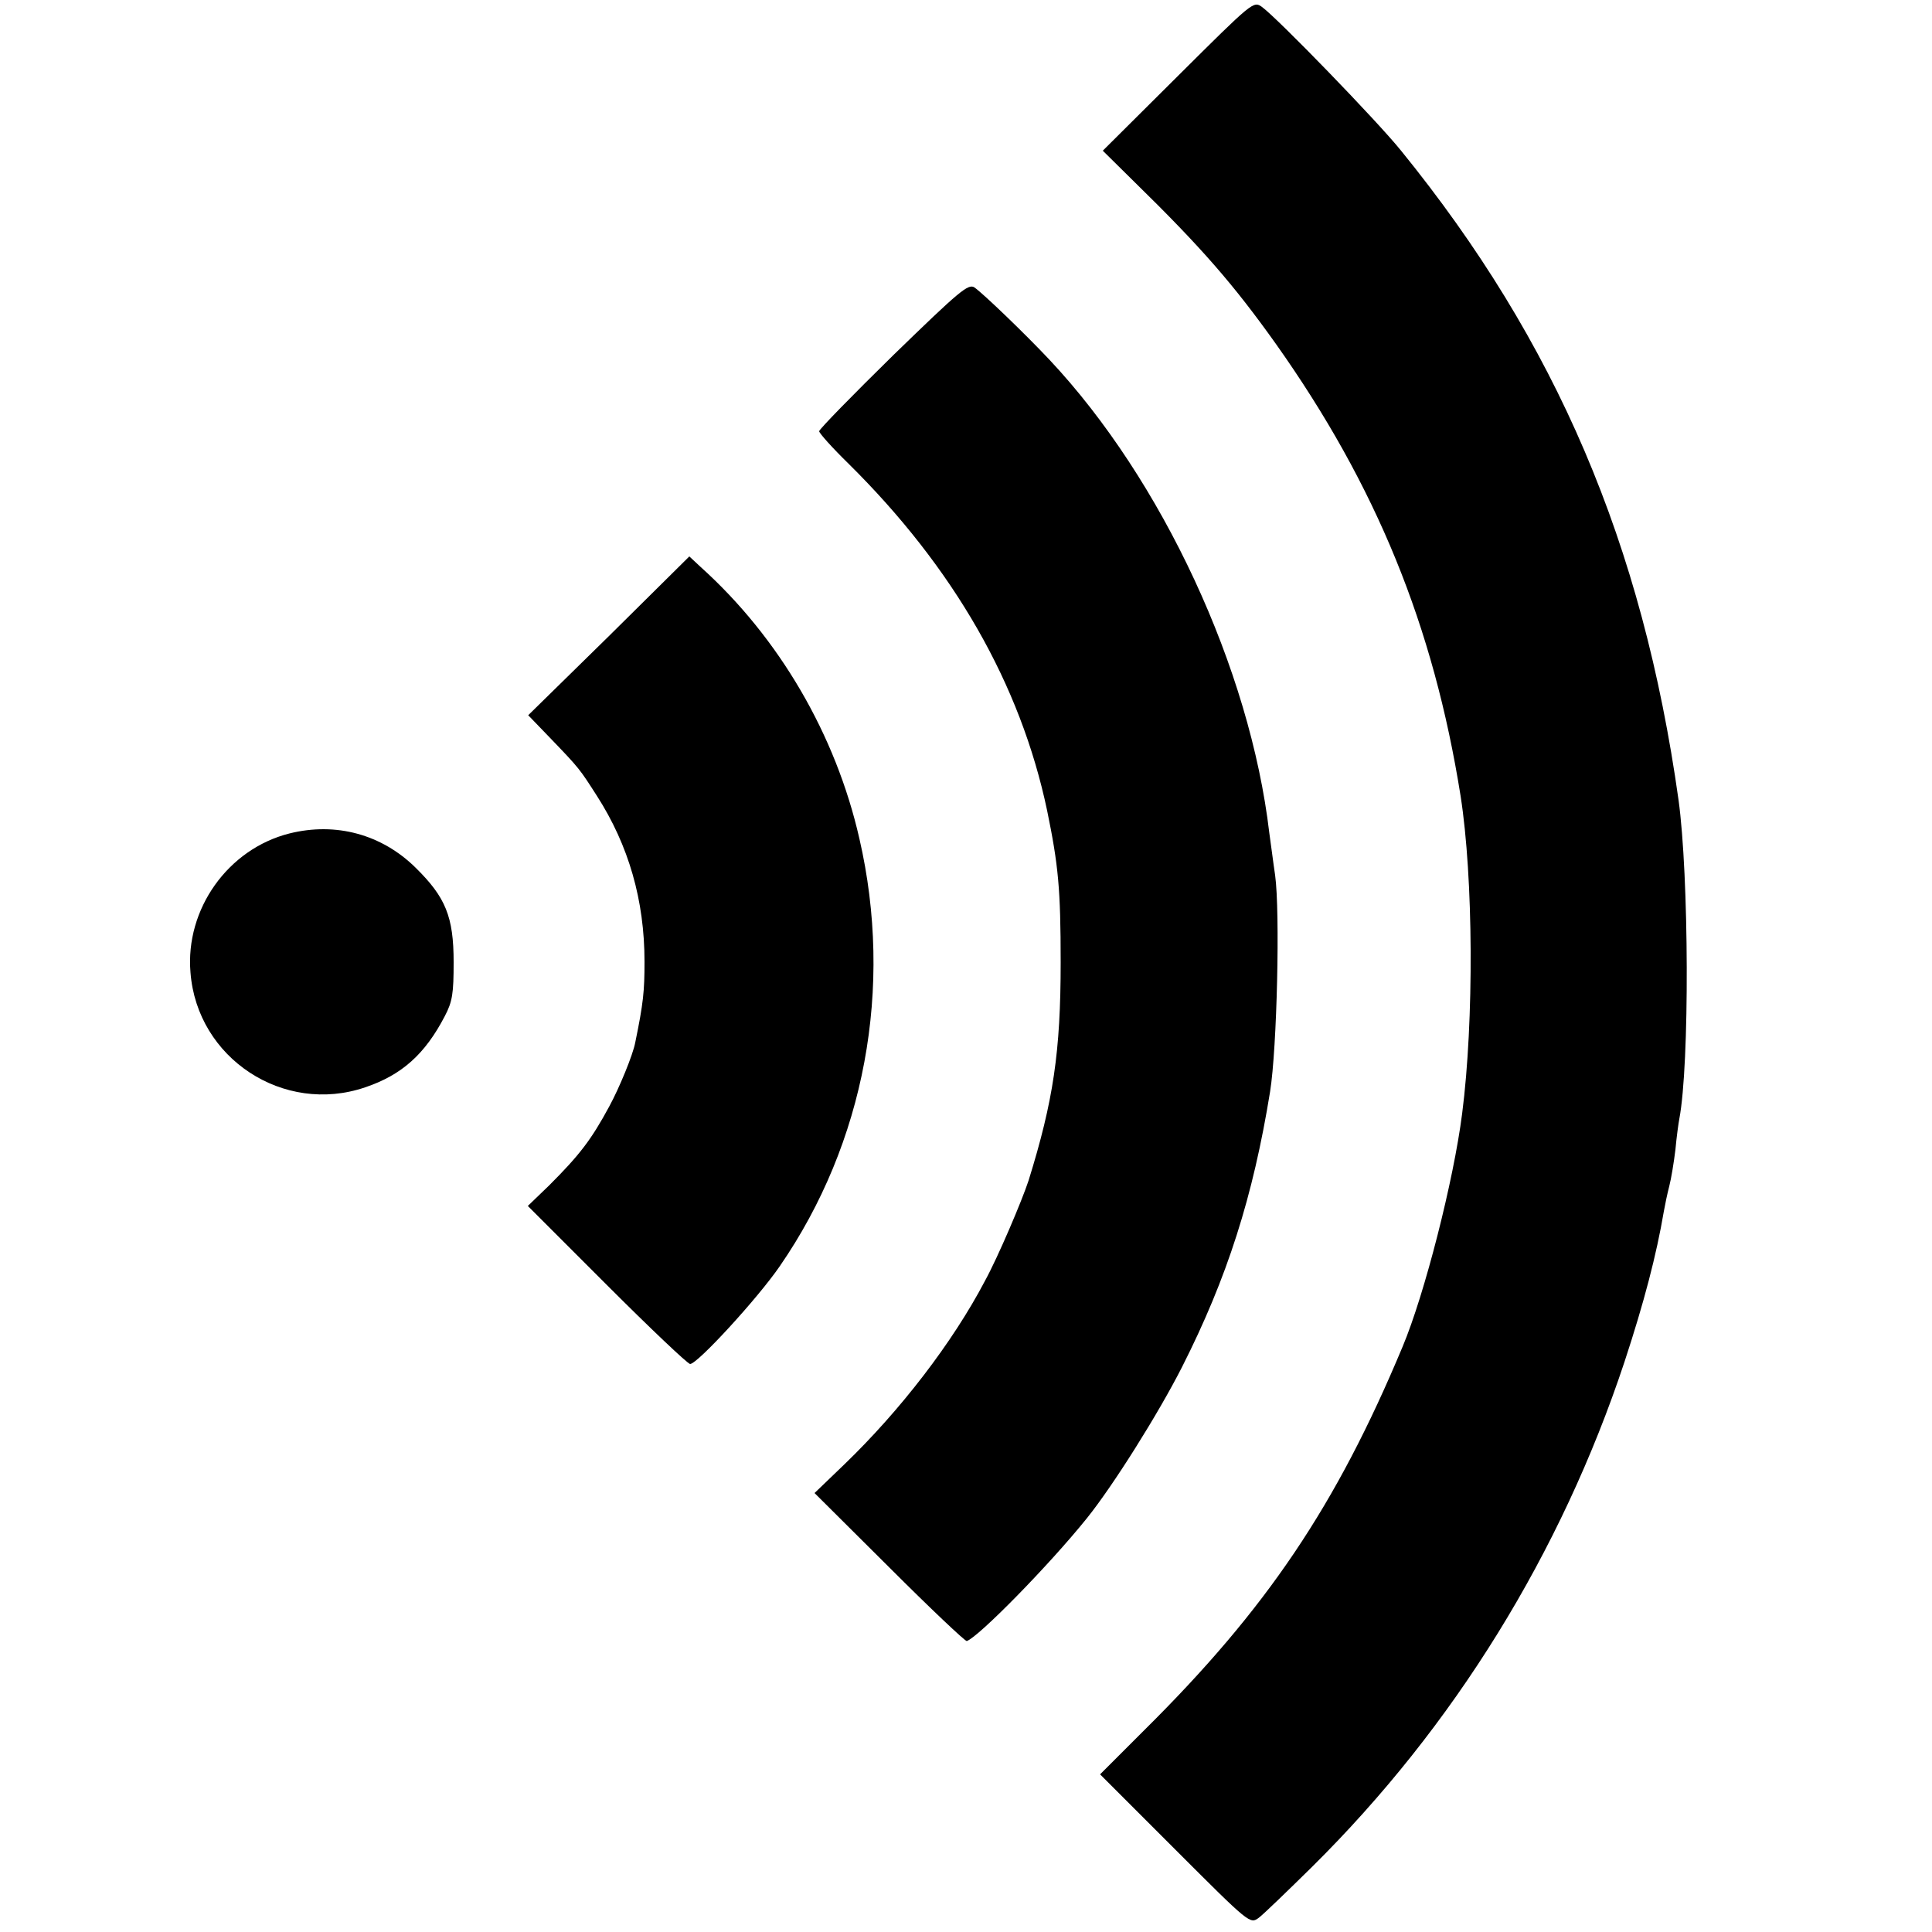
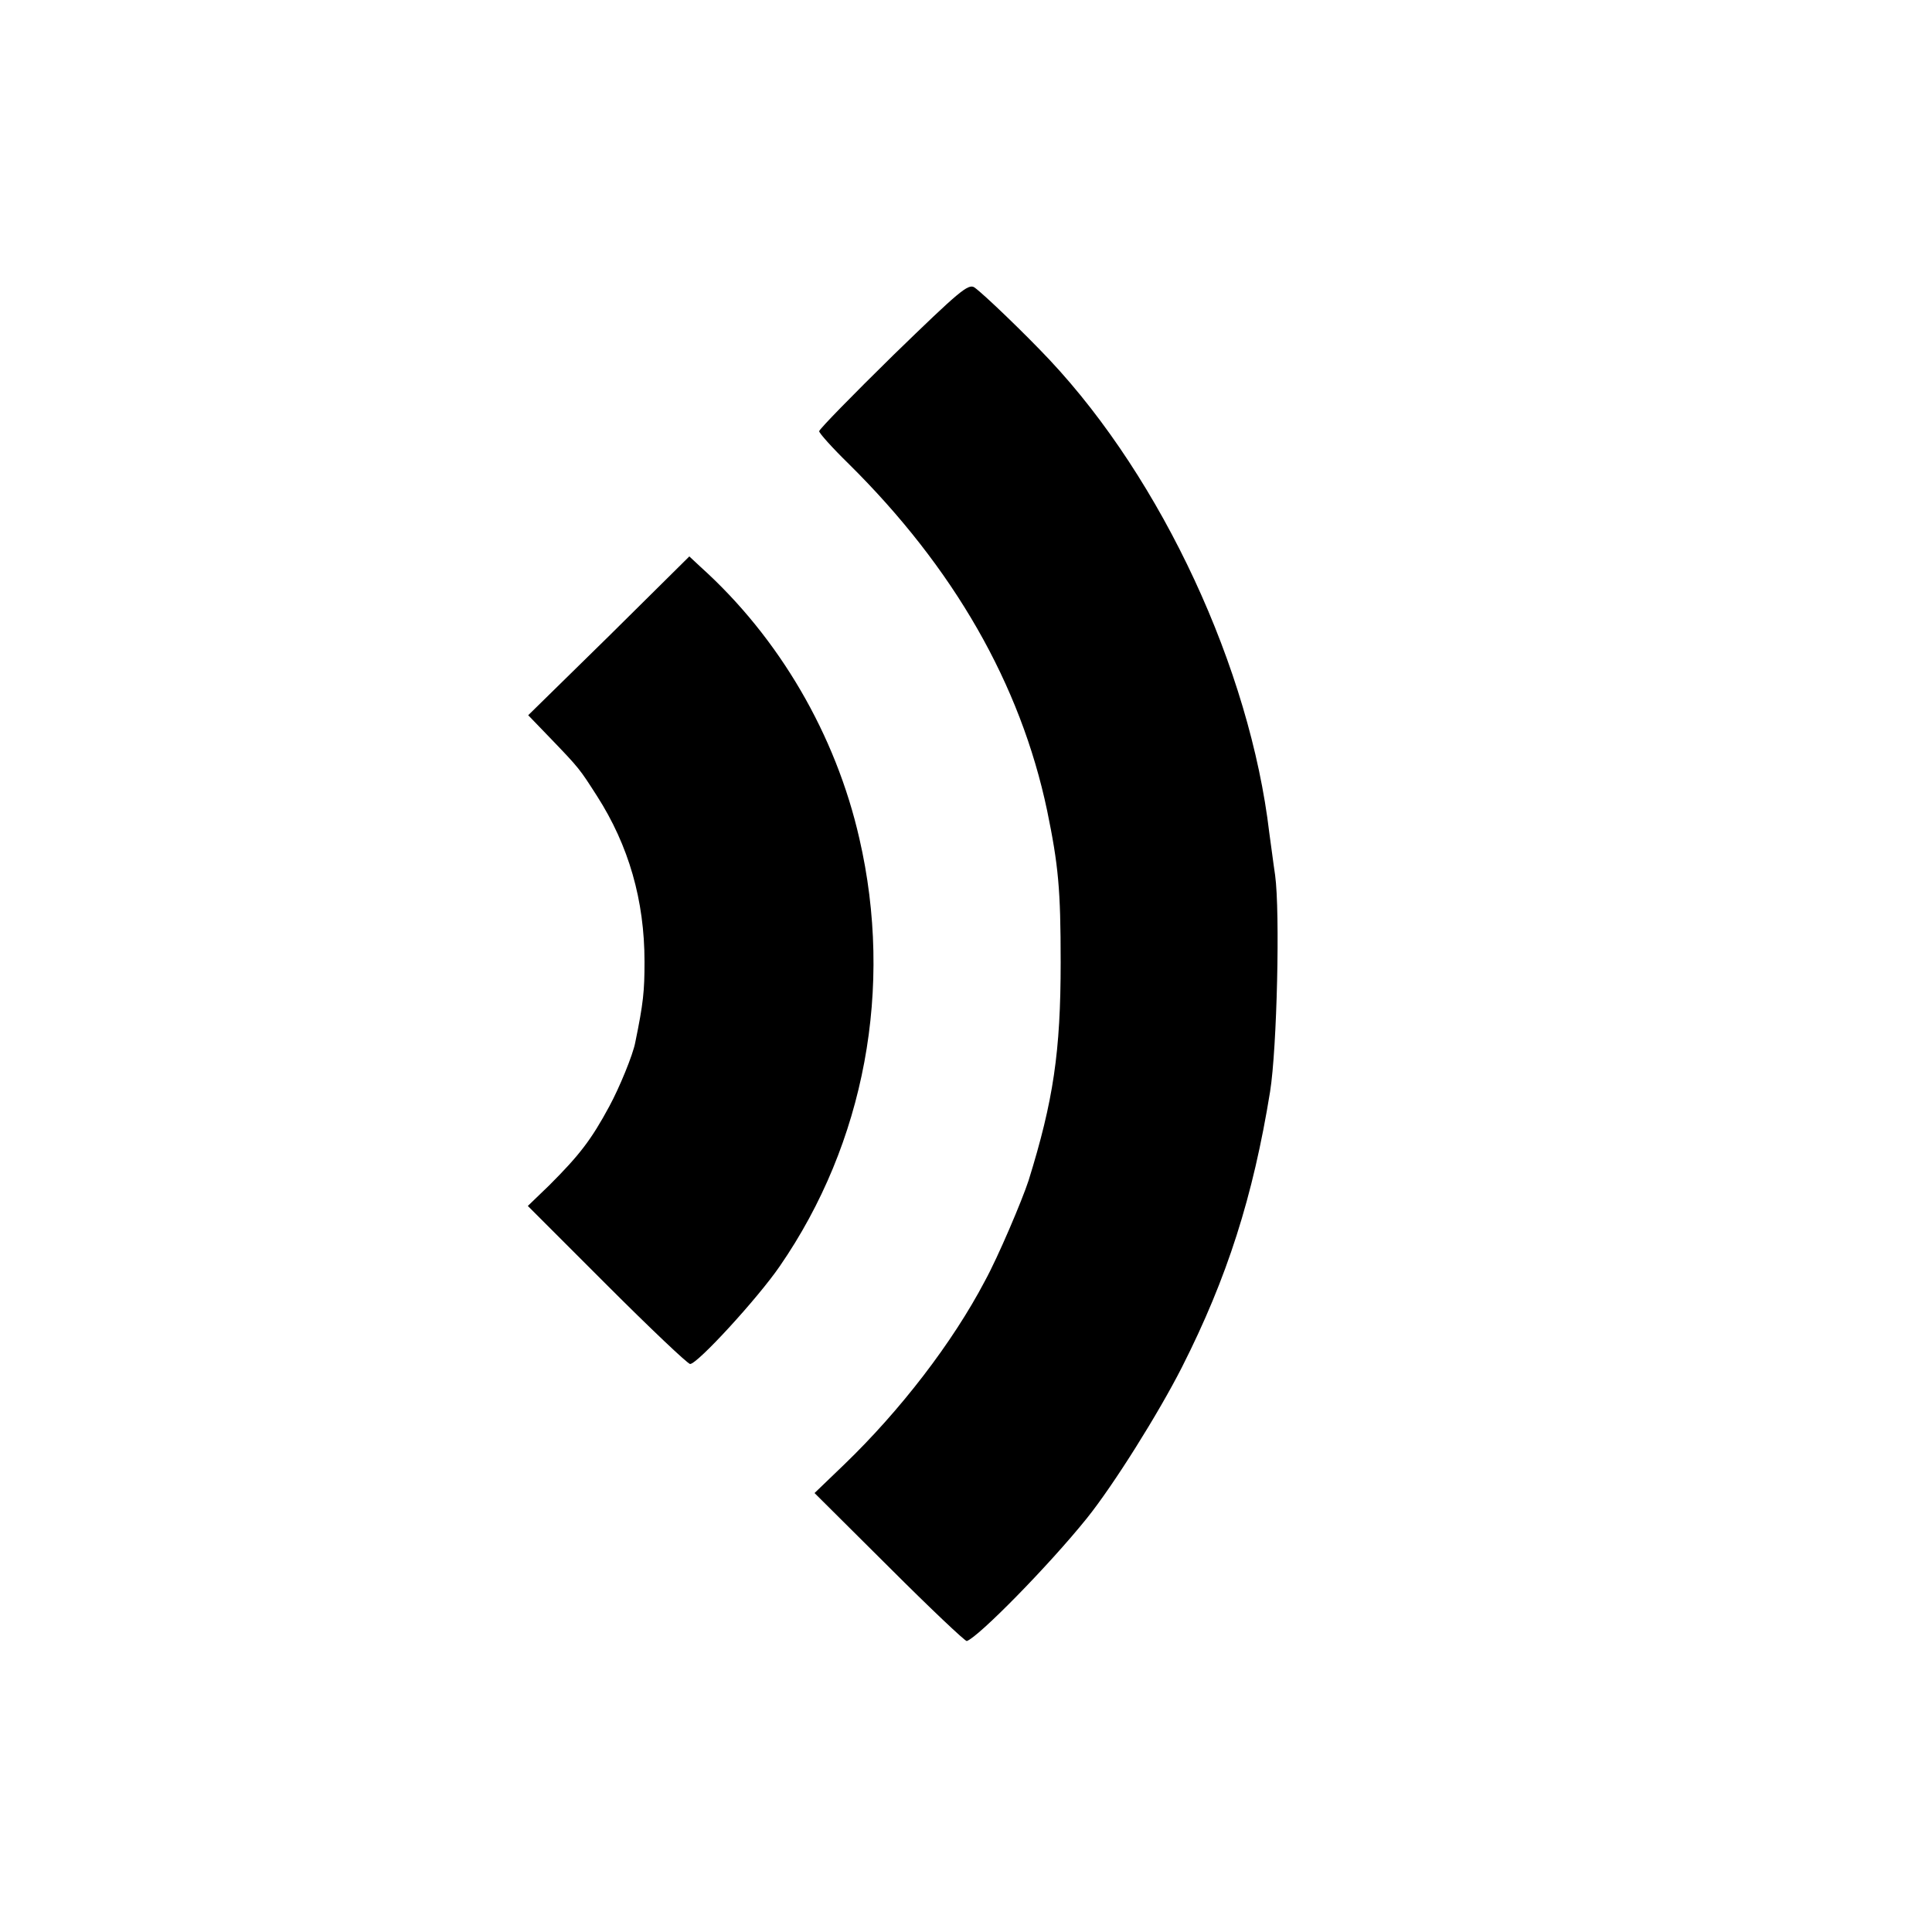
<svg xmlns="http://www.w3.org/2000/svg" version="1.0" width="500pt" height="500pt" viewBox="0 0 500 500" preserveAspectRatio="xMidYMid meet">
  <g transform="translate(0,500) scale(0.1,-0.1)" fill="#000000" stroke="none">
-     <path d="M3049 4804 l-195 -194 80 -79 c176 -172 259 -268 368 -421 260 -367 408 -730 478 -1170 33 -211 35 -581 4 -822 -22 -173 -97 -467 -154 -603 -172 -412 -352 -679 -669 -993 l-114 -114 194 -194 c194 -194 194 -194 217 -177 13 10 74 69 137 131 368 364 645 813 809 1307 51 155 83 278 102 390 3 17 9 46 14 65 5 19 12 62 16 95 3 33 8 69 10 79 27 142 25 631 -2 826 -93 662 -316 1185 -718 1680 -62 77 -319 342 -360 372 -22 16 -24 14 -217 -178z" />
    <path d="M2312 4081 c-106 -104 -192 -192 -192 -197 0 -5 34 -43 76 -84 272 -269 445 -570 514 -898 29 -141 35 -203 35 -392 0 -232 -19 -359 -83 -565 -17 -52 -79 -198 -113 -260 -84 -160 -219 -335 -363 -474 l-78 -75 194 -193 c106 -106 196 -191 200 -190 30 10 212 195 311 318 69 86 185 271 246 391 117 231 184 441 228 713 18 113 26 465 13 560 -5 33 -11 82 -15 109 -50 425 -277 914 -569 1225 -62 66 -170 170 -194 187 -16 11 -40 -10 -210 -175z" />
    <path d="M1576 3354 l-209 -205 54 -56 c80 -83 79 -83 124 -153 82 -128 123 -270 123 -429 0 -76 -3 -107 -24 -209 -6 -32 -41 -117 -67 -165 -47 -87 -77 -126 -156 -205 l-55 -53 205 -205 c112 -112 209 -204 215 -204 19 0 175 170 232 253 220 319 295 721 206 1107 -61 268 -207 519 -410 702 l-30 28 -208 -206z" />
-     <path d="M749 2843 c-159 -40 -270 -196 -256 -360 17 -222 241 -369 452 -297 95 32 155 86 206 184 20 38 23 59 23 140 0 118 -21 168 -98 244 -88 87 -207 119 -327 89z" />
+     <path d="M749 2843 z" />
  </g>
</svg>